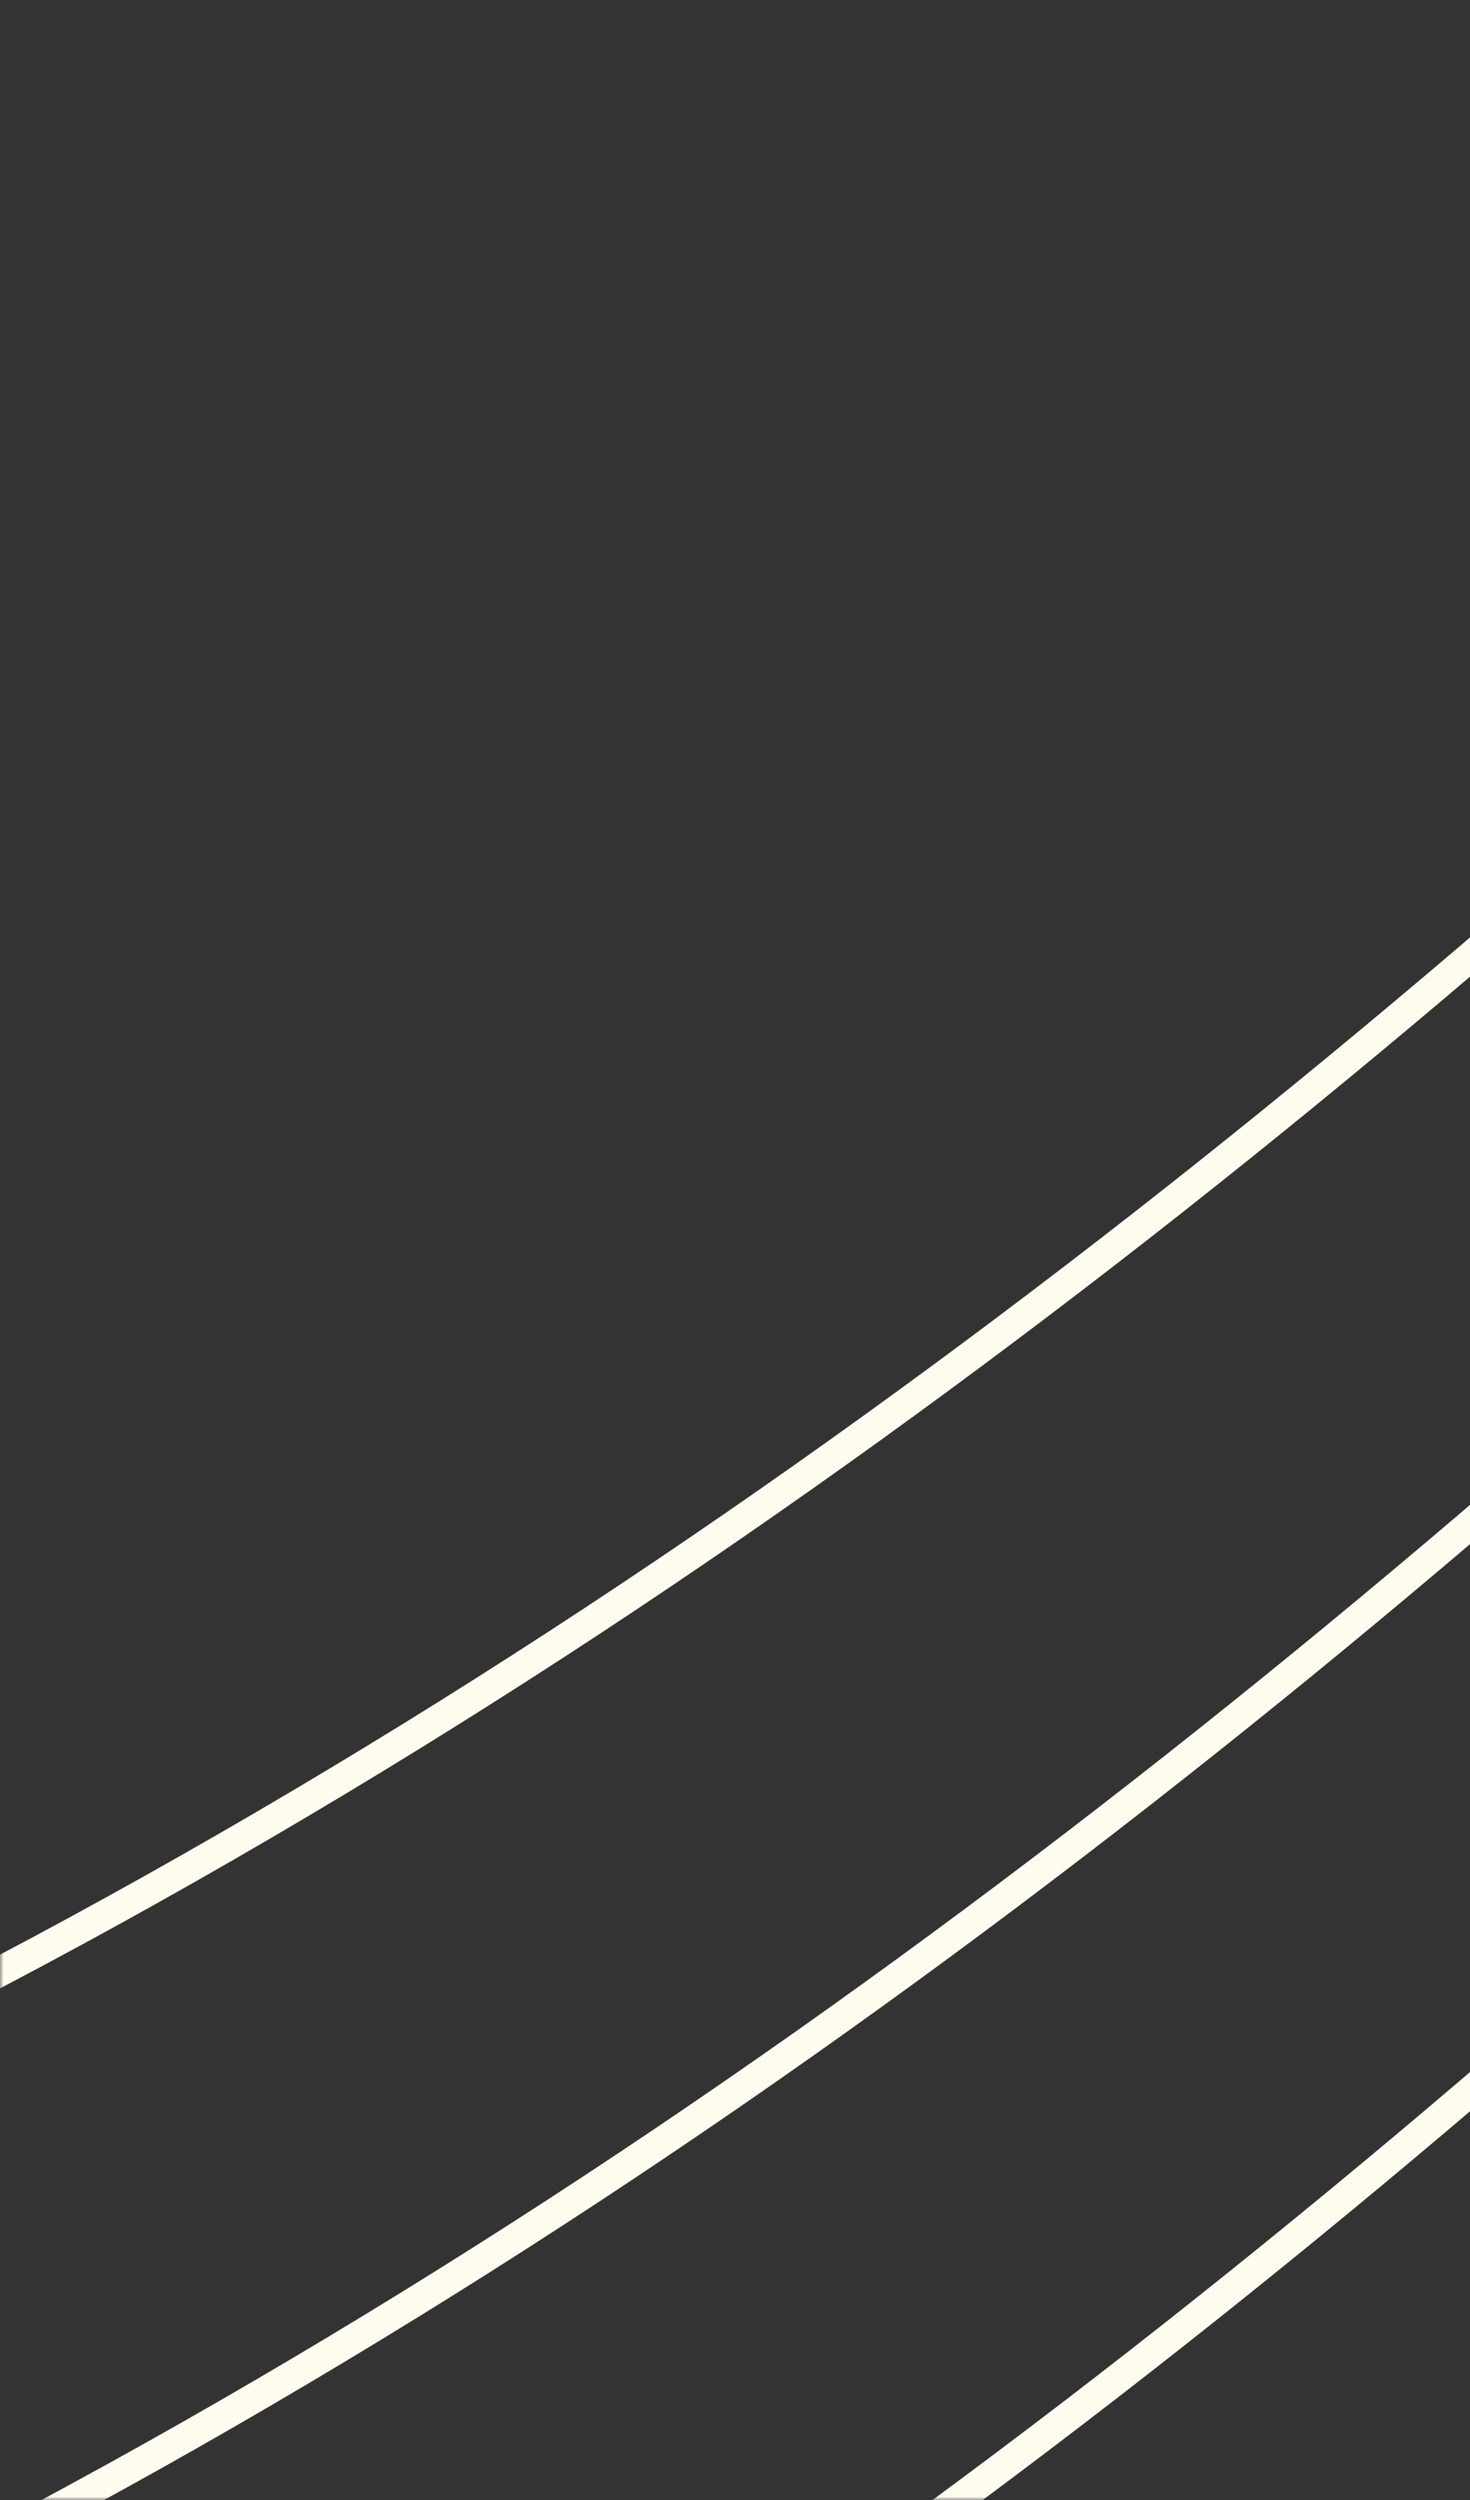
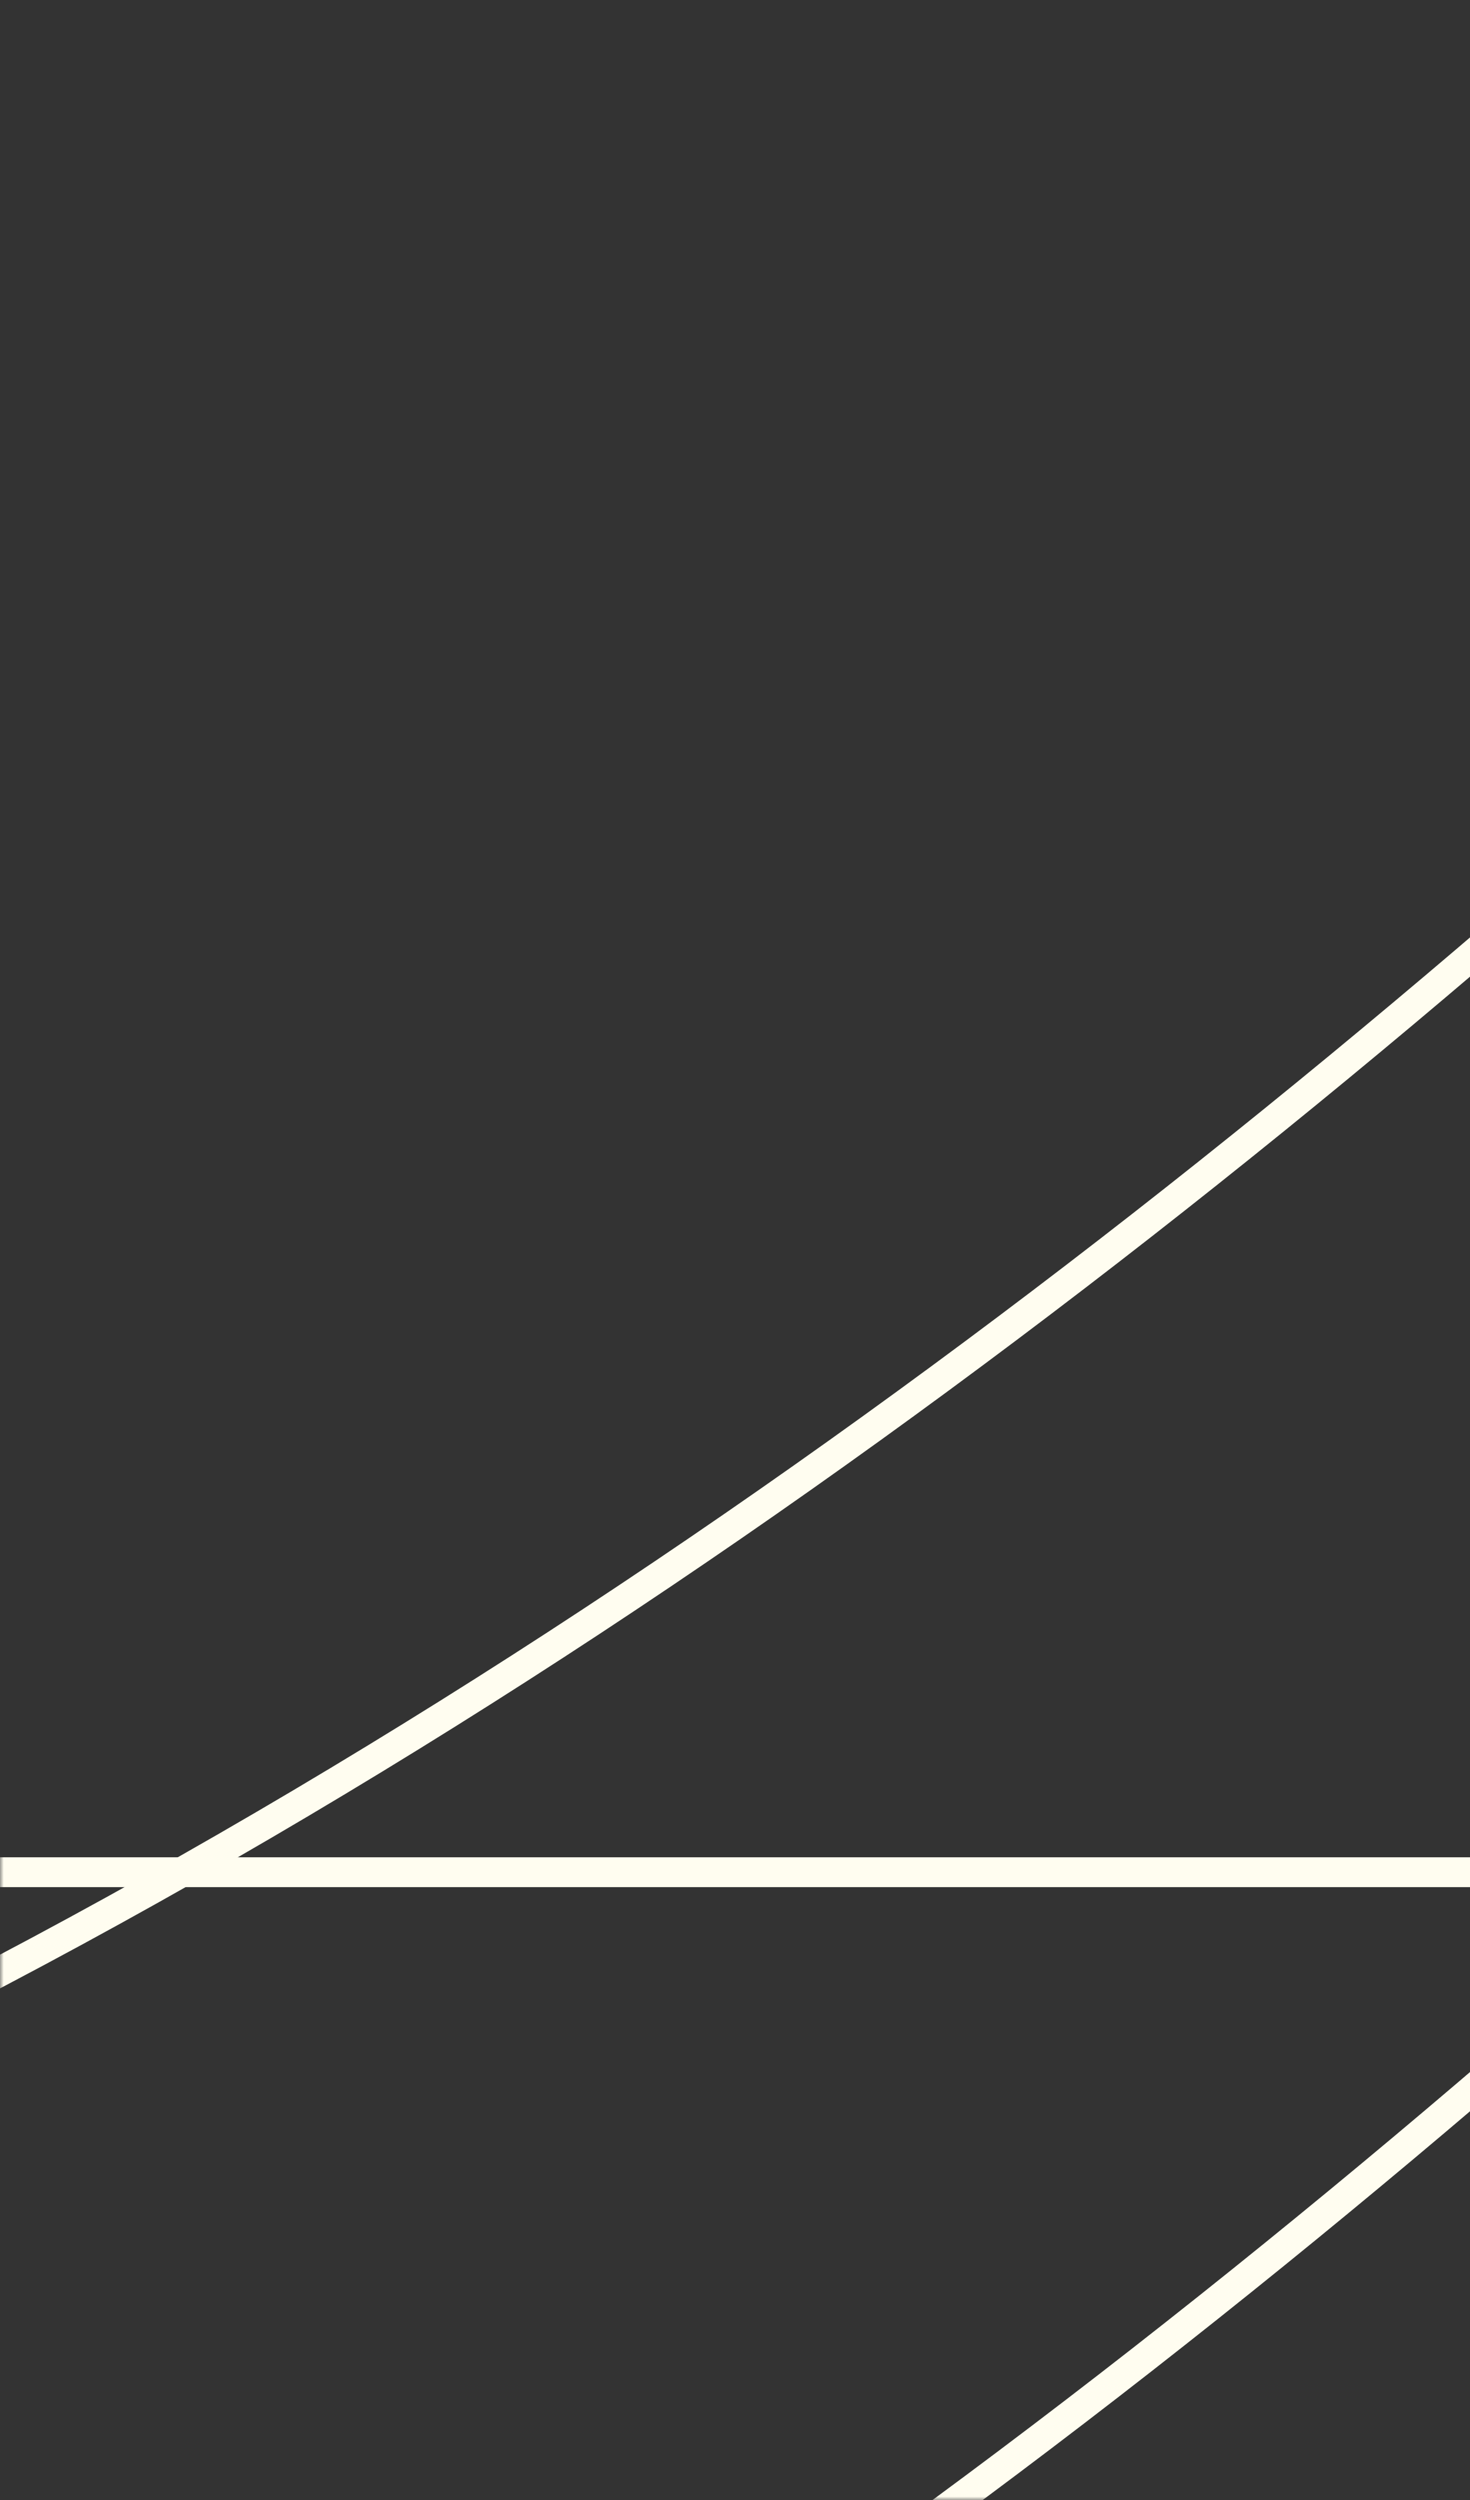
<svg xmlns="http://www.w3.org/2000/svg" width="197" height="335" viewBox="0 0 197 335" fill="none">
  <rect x="0" y="0" width="197" height="335" fill="#333333" stroke="none" />
  <mask id="mask0_91_4616" style="mask-type:luminance" maskUnits="userSpaceOnUse" x="0" y="0" width="428" height="335">
    <path d="M427.676 335L0 335L0 0L427.676 0L427.676 335Z" fill="white" />
  </mask>
  <g mask="url(#mask0_91_4616)">
    <path d="M1220.33 525.926C1220.33 525.926 1031.21 207.387 732.613 326.857C434.014 446.291 215.044 1043.53 -387.124 1043.53H-1078.86" stroke="#FFFDF0" stroke-width="4" stroke-miterlimit="10" />
-     <path d="M1220.33 449.929C1220.33 449.929 1031.21 131.39 732.613 250.86C434.014 370.294 215.044 967.535 -387.124 967.535H-1078.86" stroke="#FFFDF0" stroke-width="4" stroke-miterlimit="10" />
+     <path d="M1220.33 449.929C1220.33 449.929 1031.21 131.39 732.613 250.86H-1078.86" stroke="#FFFDF0" stroke-width="4" stroke-miterlimit="10" />
    <path d="M1220.33 373.896C1220.33 373.896 1031.21 55.358 732.613 174.828C434.014 294.262 215.044 891.503 -387.124 891.503H-1078.86" stroke="#FFFDF0" stroke-width="4" stroke-miterlimit="10" />
    <path d="M1220.33 297.899C1220.33 297.899 1031.21 -20.639 732.613 98.831C434.014 218.265 215.044 815.506 -387.124 815.506H-1078.86" stroke="#FFFDF0" stroke-width="4" stroke-miterlimit="10" />
    <path d="M1220.33 221.866C1220.33 221.866 1031.21 -96.672 732.613 22.798C434.014 142.232 215.044 739.473 -387.124 739.473H-1078.86" stroke="#FFFDF0" stroke-width="4" stroke-miterlimit="10" />
    <path d="M1220.33 145.87C1220.33 145.87 1031.21 -172.668 732.613 -53.198C434.014 66.236 215.044 663.476 -387.124 663.476H-1078.86" stroke="#FFFDF0" stroke-width="4" stroke-miterlimit="10" />
-     <path d="M1220.33 69.873C1220.33 69.873 1031.21 -248.665 732.613 -129.196C434.014 -9.762 215.044 587.479 -387.124 587.479H-1078.86" stroke="#FFFDF0" stroke-width="4" stroke-miterlimit="10" />
    <path d="M1220.33 -6.16C1220.33 -6.16 1031.21 -324.698 732.613 -205.228C434.014 -85.795 215.044 511.447 -387.124 511.447H-1078.86" stroke="#FFFDF0" stroke-width="4" stroke-miterlimit="10" />
-     <path d="M1220.33 -82.157C1220.33 -82.157 1031.21 -400.695 732.613 -281.225C434.014 -161.791 215.044 435.45 -387.124 435.45H-1078.86" stroke="#FFFDF0" stroke-width="4" stroke-miterlimit="10" />
    <path d="M1220.33 -158.19C1220.33 -158.19 1031.21 -476.728 732.613 -357.258C434.014 -237.824 215.044 359.417 -387.124 359.417H-1078.86" stroke="#FFFDF0" stroke-width="4" stroke-miterlimit="10" />
  </g>
</svg>